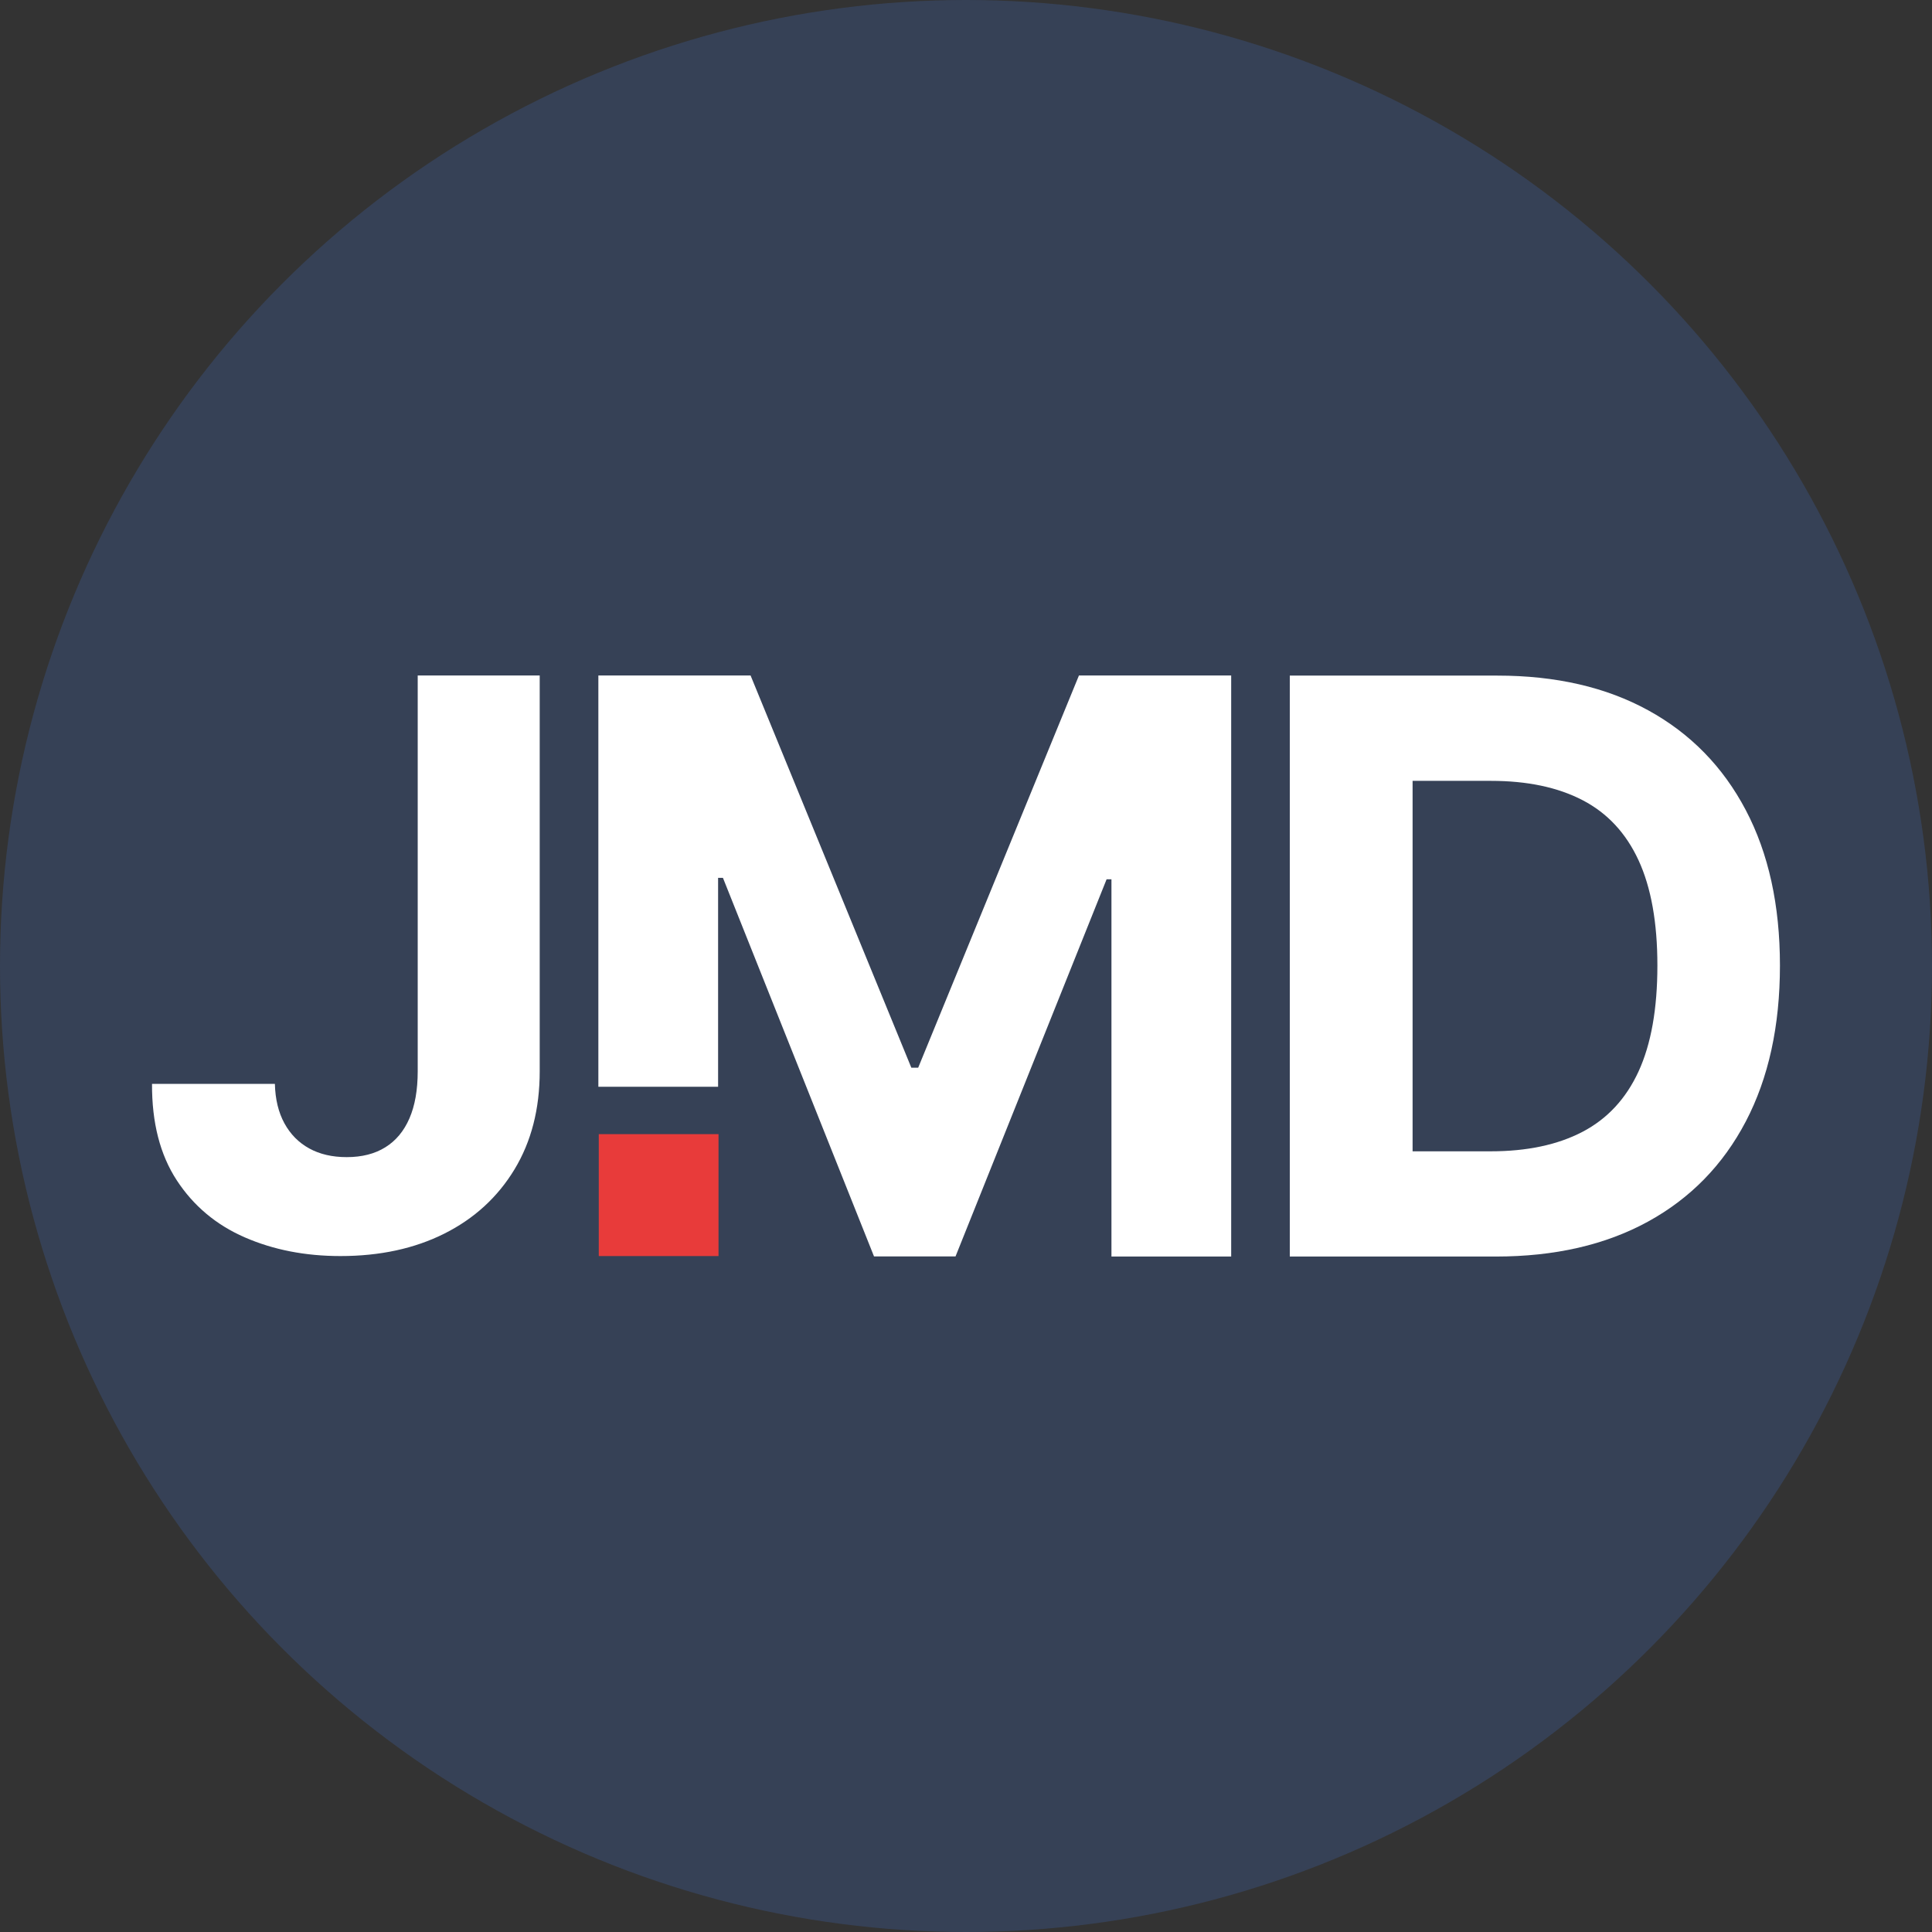
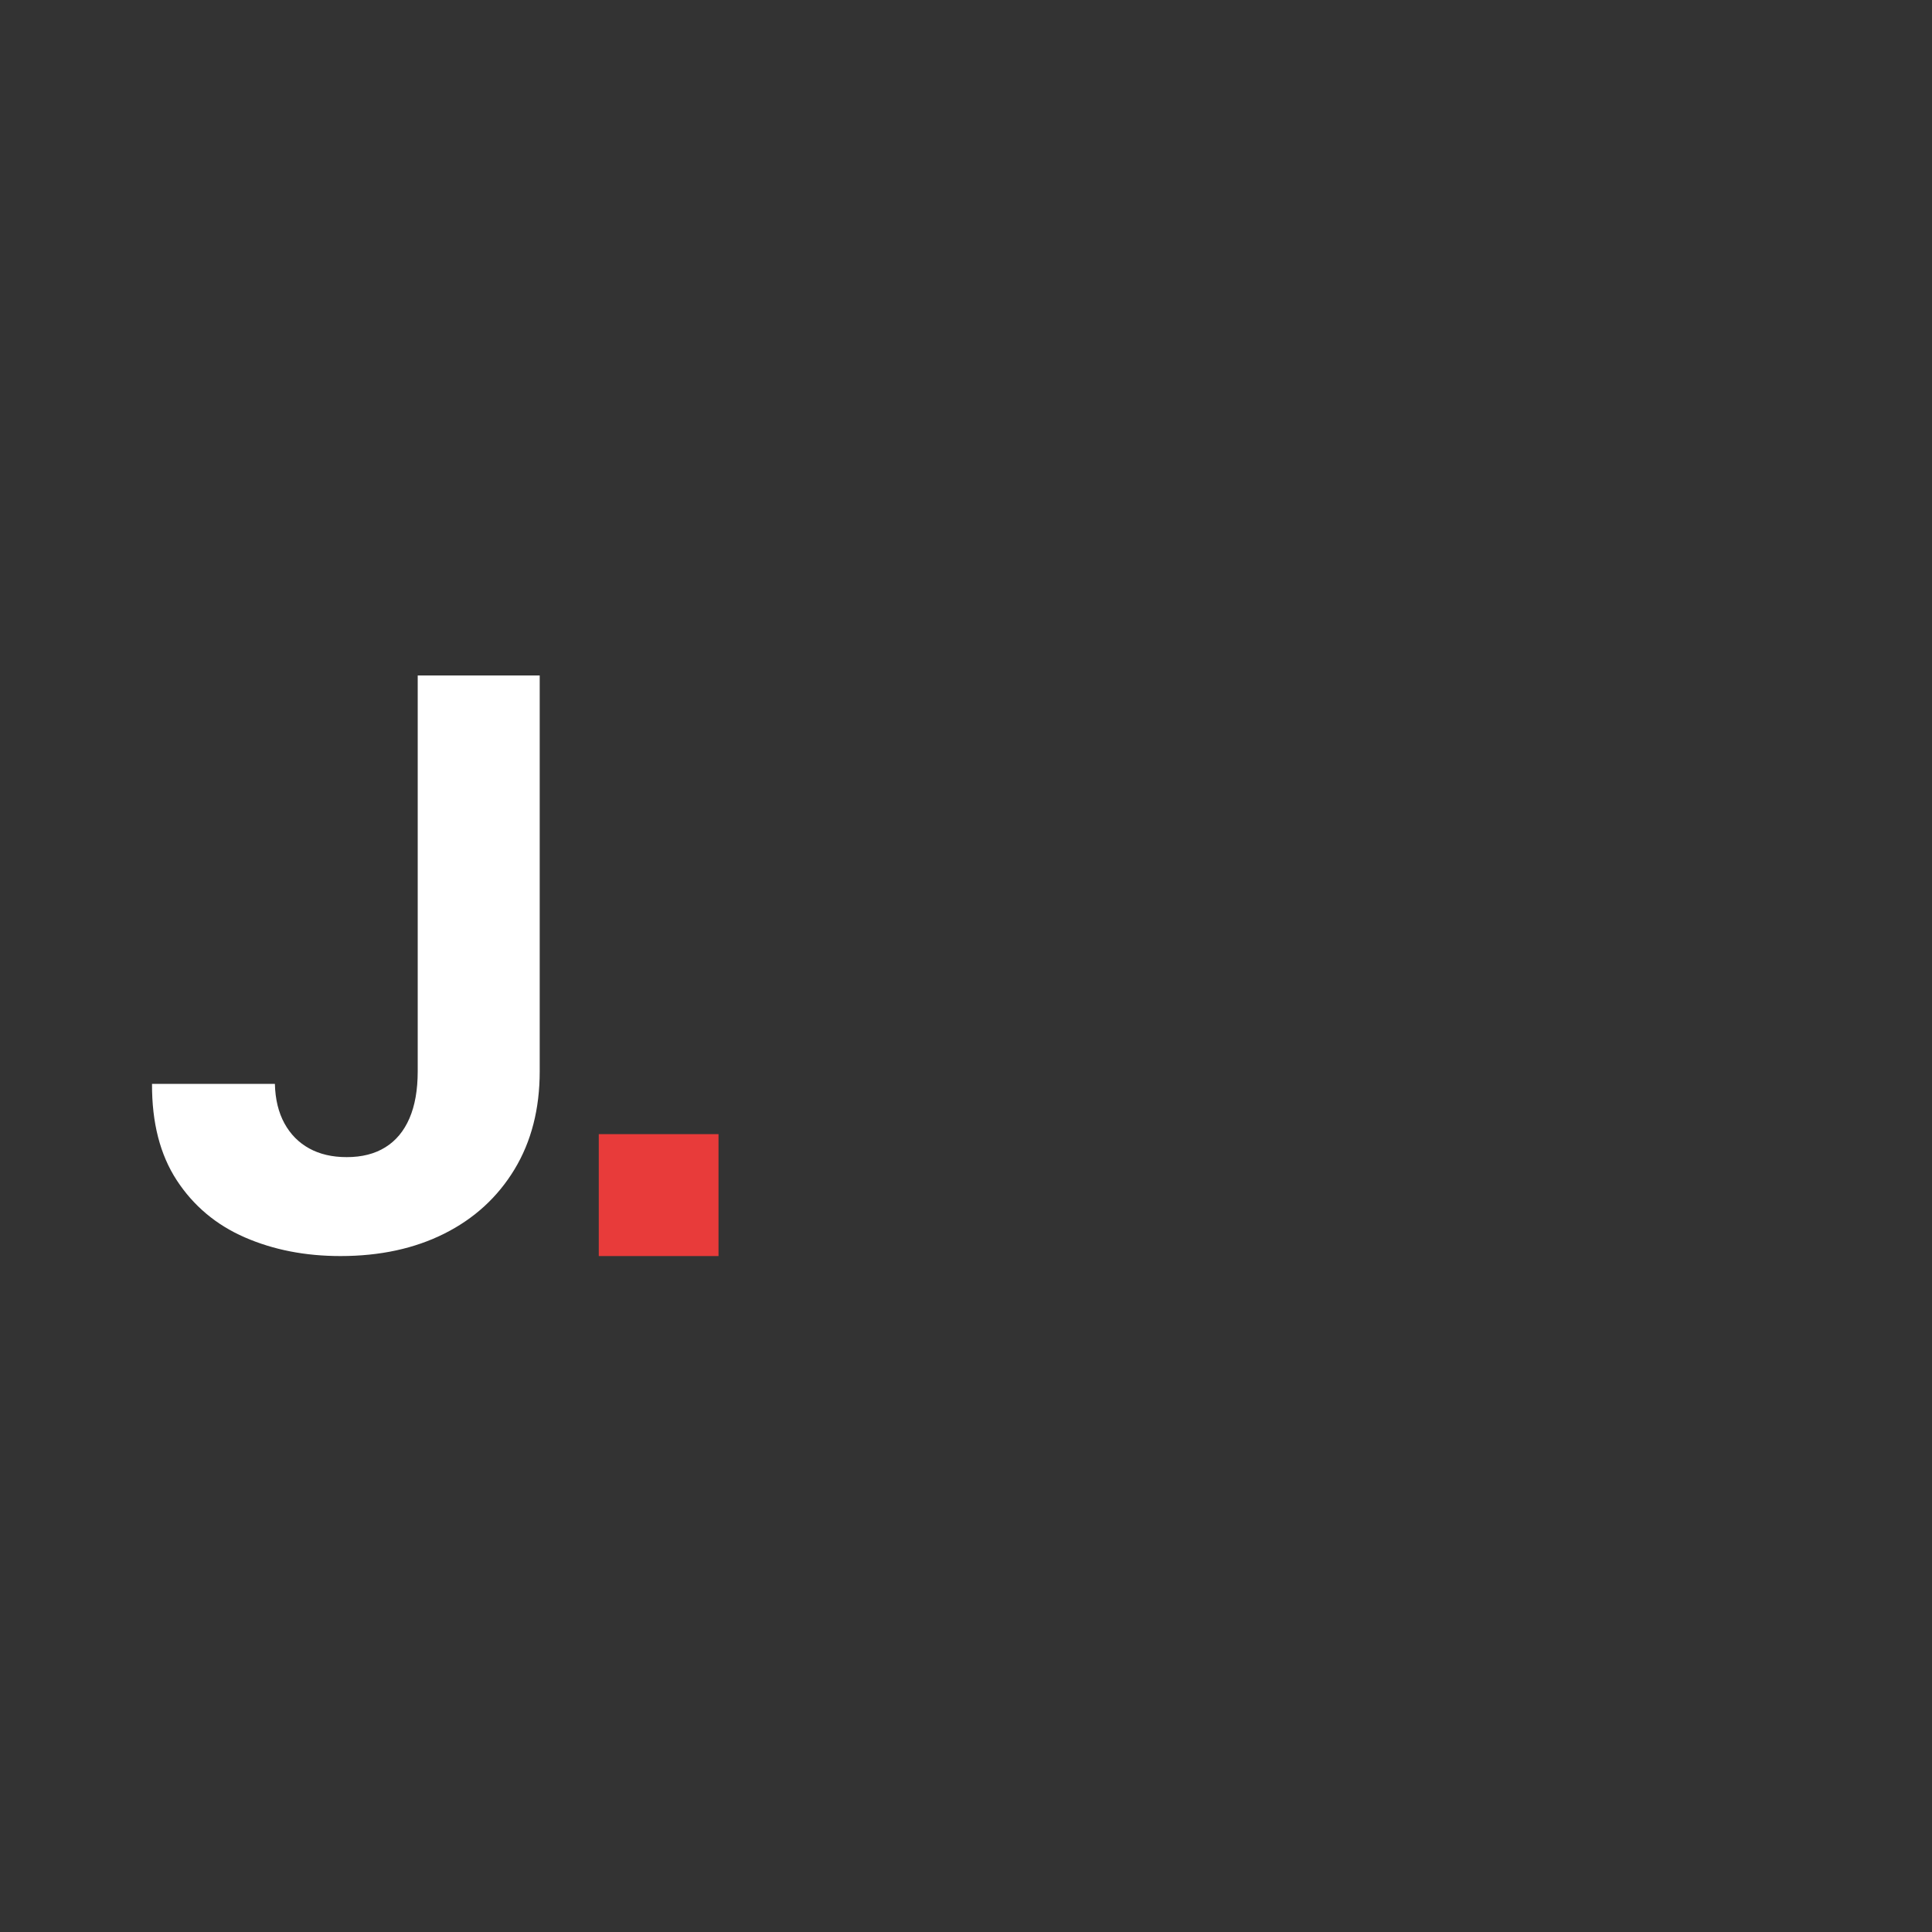
<svg xmlns="http://www.w3.org/2000/svg" id="Layer_2" viewBox="0 0 92.038 92.038">
  <rect x="0" y="0" width="92.038" height="92.038" fill="#333333" stroke="none" />
  <g id="Layer_1-2" data-name="Layer_1">
-     <circle cx="46.019" cy="46.019" r="46.019" fill="#364156" />
    <g>
-       <path d="M28.504,32.178h7.252l7.659,18.686h.326l7.659-18.686h7.252v27.682h-5.704v-17.972h-.231l-7.197,17.966h-3.883l-7.197-18.034h-.231v9.953h-5.704v-19.595Z" fill="#fff" />
-       <path d="M71.255,59.86h-9.811v-27.675h9.891c2.784,0,5.18.552,7.189,1.656,2.009,1.104,3.556,2.687,4.642,4.75,1.086,2.063,1.628,4.531,1.628,7.405,0,2.882-.543,5.36-1.628,7.432-1.086,2.072-2.639,3.662-4.662,4.77-2.023,1.108-4.439,1.662-7.25,1.662ZM67.295,54.847h3.716c1.73,0,3.187-.308,4.371-.925,1.184-.617,2.076-1.577,2.676-2.879.599-1.302.898-2.984.898-5.047,0-2.045-.299-3.717-.898-5.014-.599-1.297-1.489-2.252-2.669-2.864-1.18-.613-2.635-.919-4.365-.919h-3.73v17.648Z" fill="#fff" />
      <path d="M19.899,32.178h5.812v18.86c0,1.792-.401,3.35-1.202,4.671-.801,1.322-1.913,2.341-3.334,3.055-1.422.715-3.074,1.073-4.957,1.073-1.675,0-3.193-.296-4.556-.89-1.362-.593-2.442-1.498-3.239-2.716-.797-1.218-1.19-2.749-1.181-4.596h5.853c.018.733.17,1.36.455,1.88.285.521.679.919,1.181,1.195s1.097.414,1.786.414c.724,0,1.338-.156,1.84-.469.503-.312.885-.771,1.148-1.378.262-.606.394-1.353.394-2.241v-18.86Z" fill="#fff" />
      <rect x="28.525" y="54.029" width="5.704" height="5.808" fill="#e83b3a" />
    </g>
  </g>
</svg>